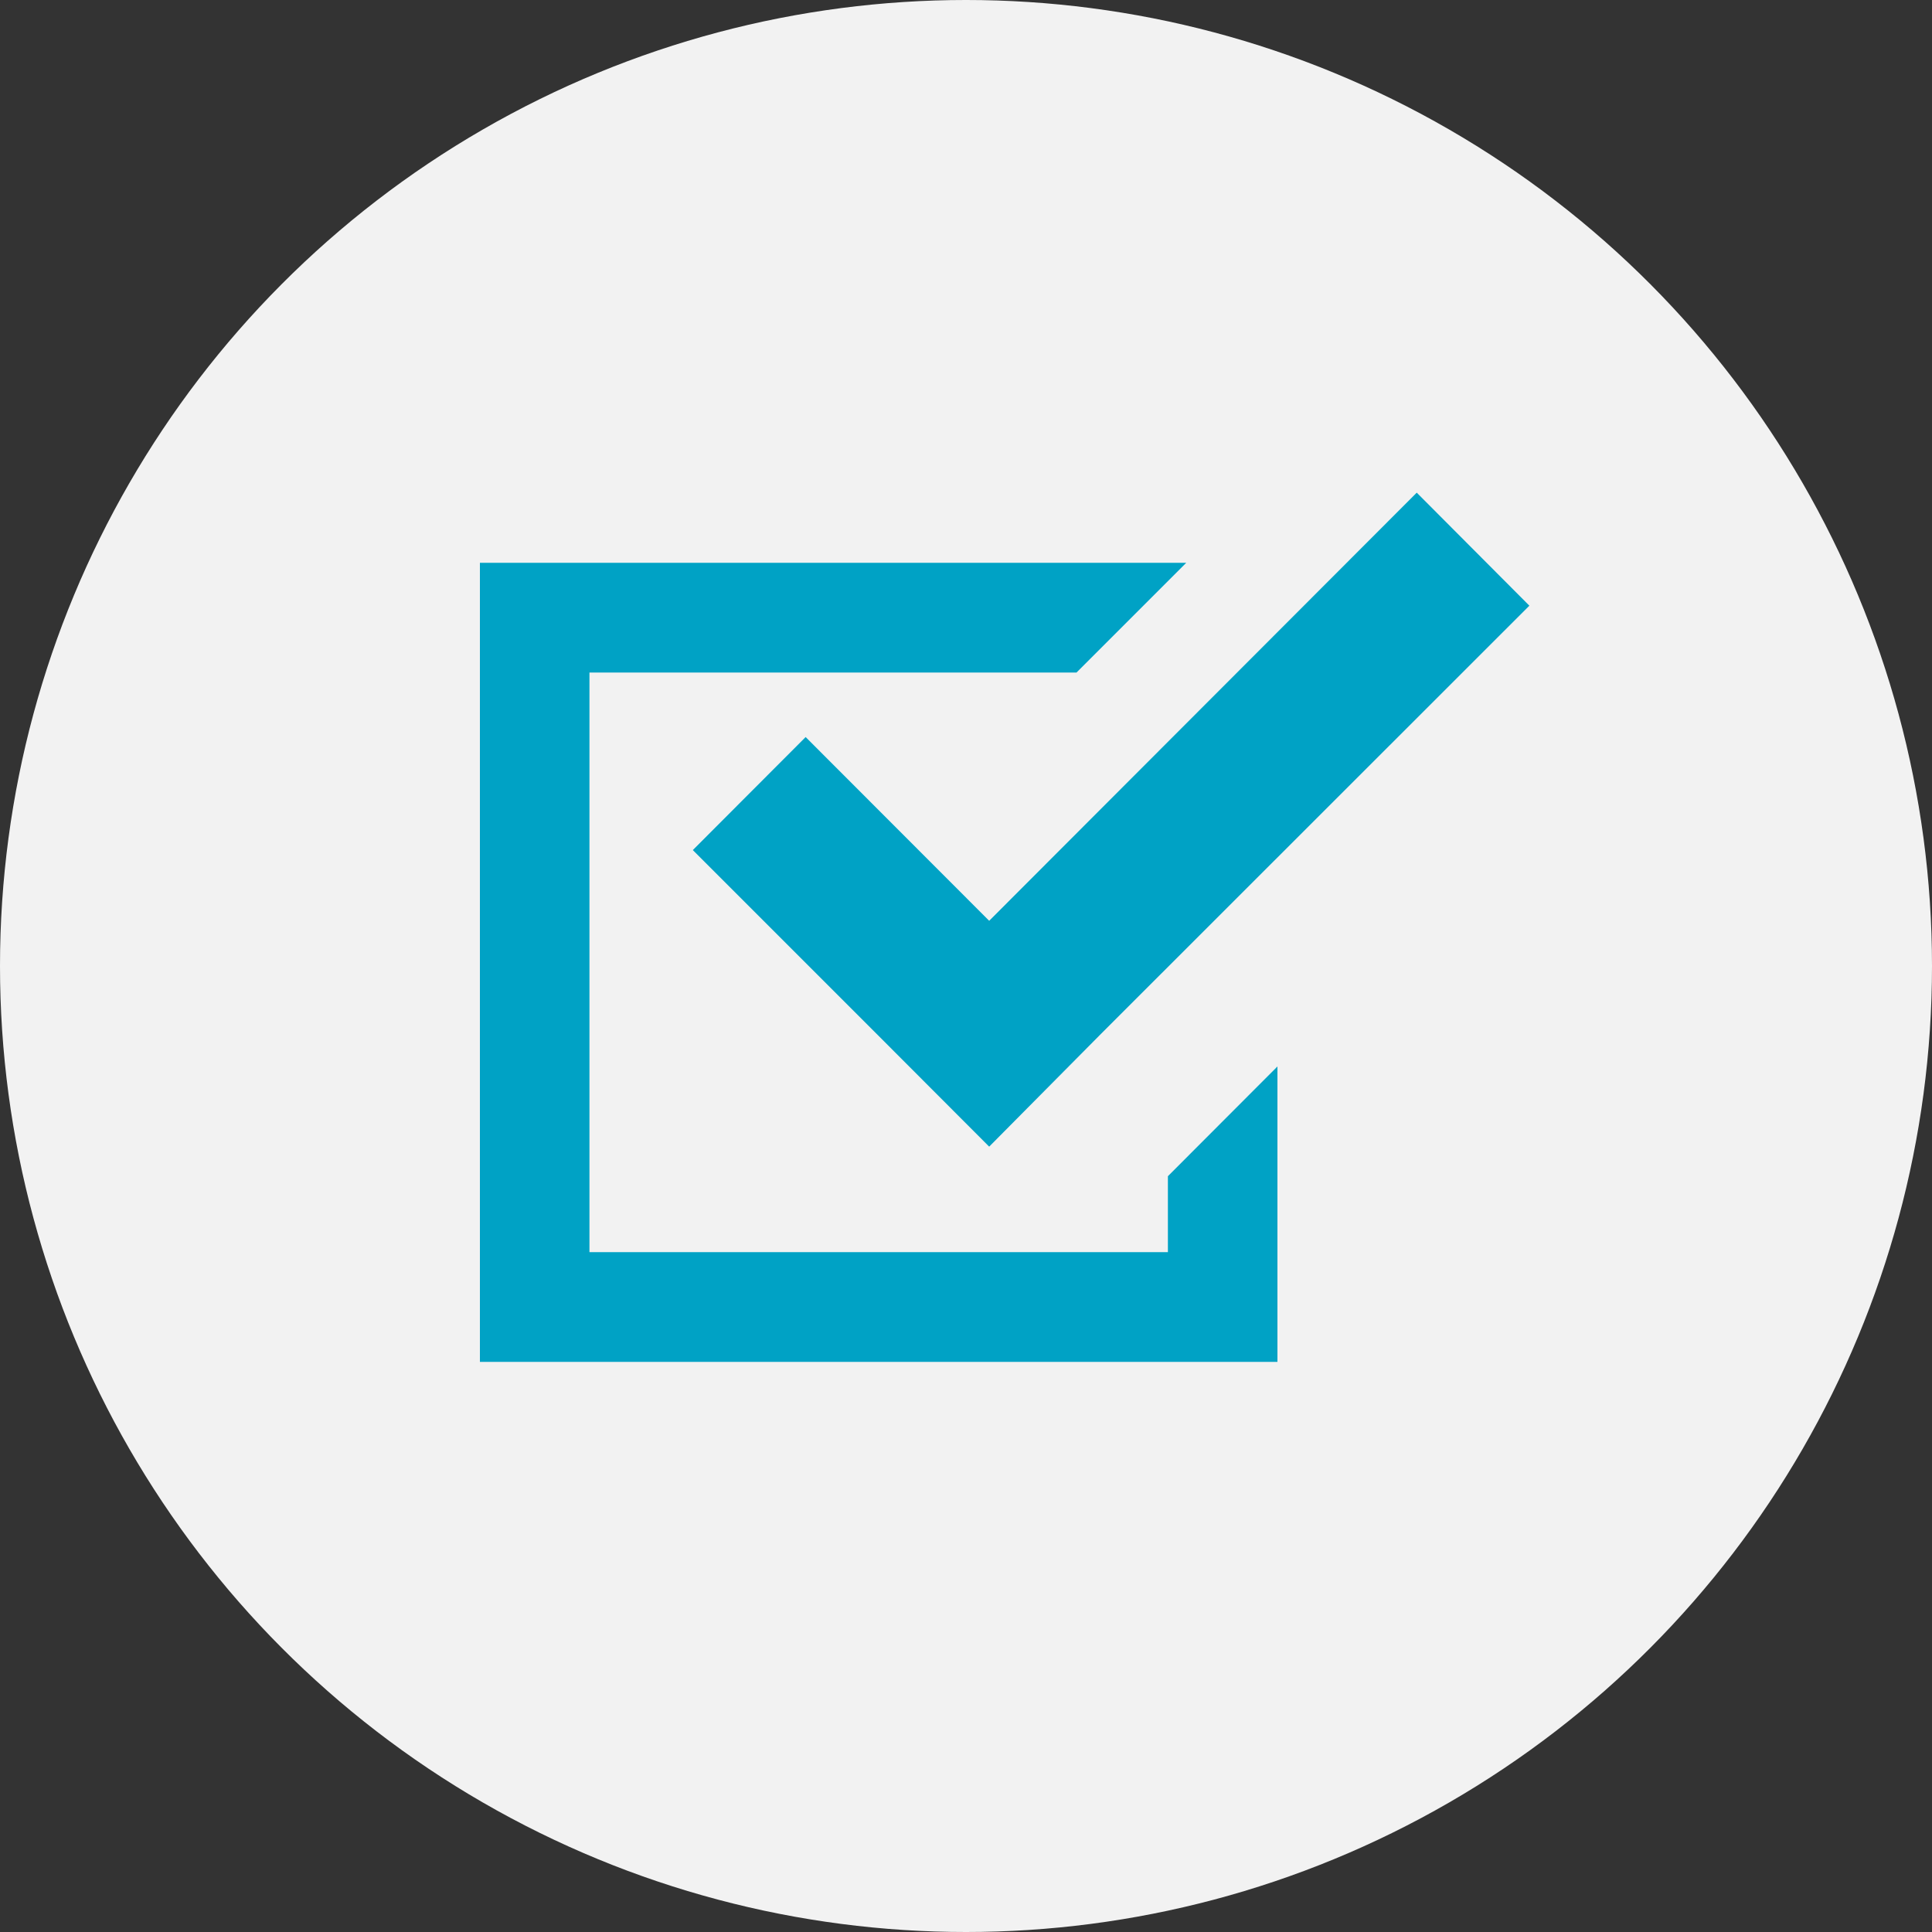
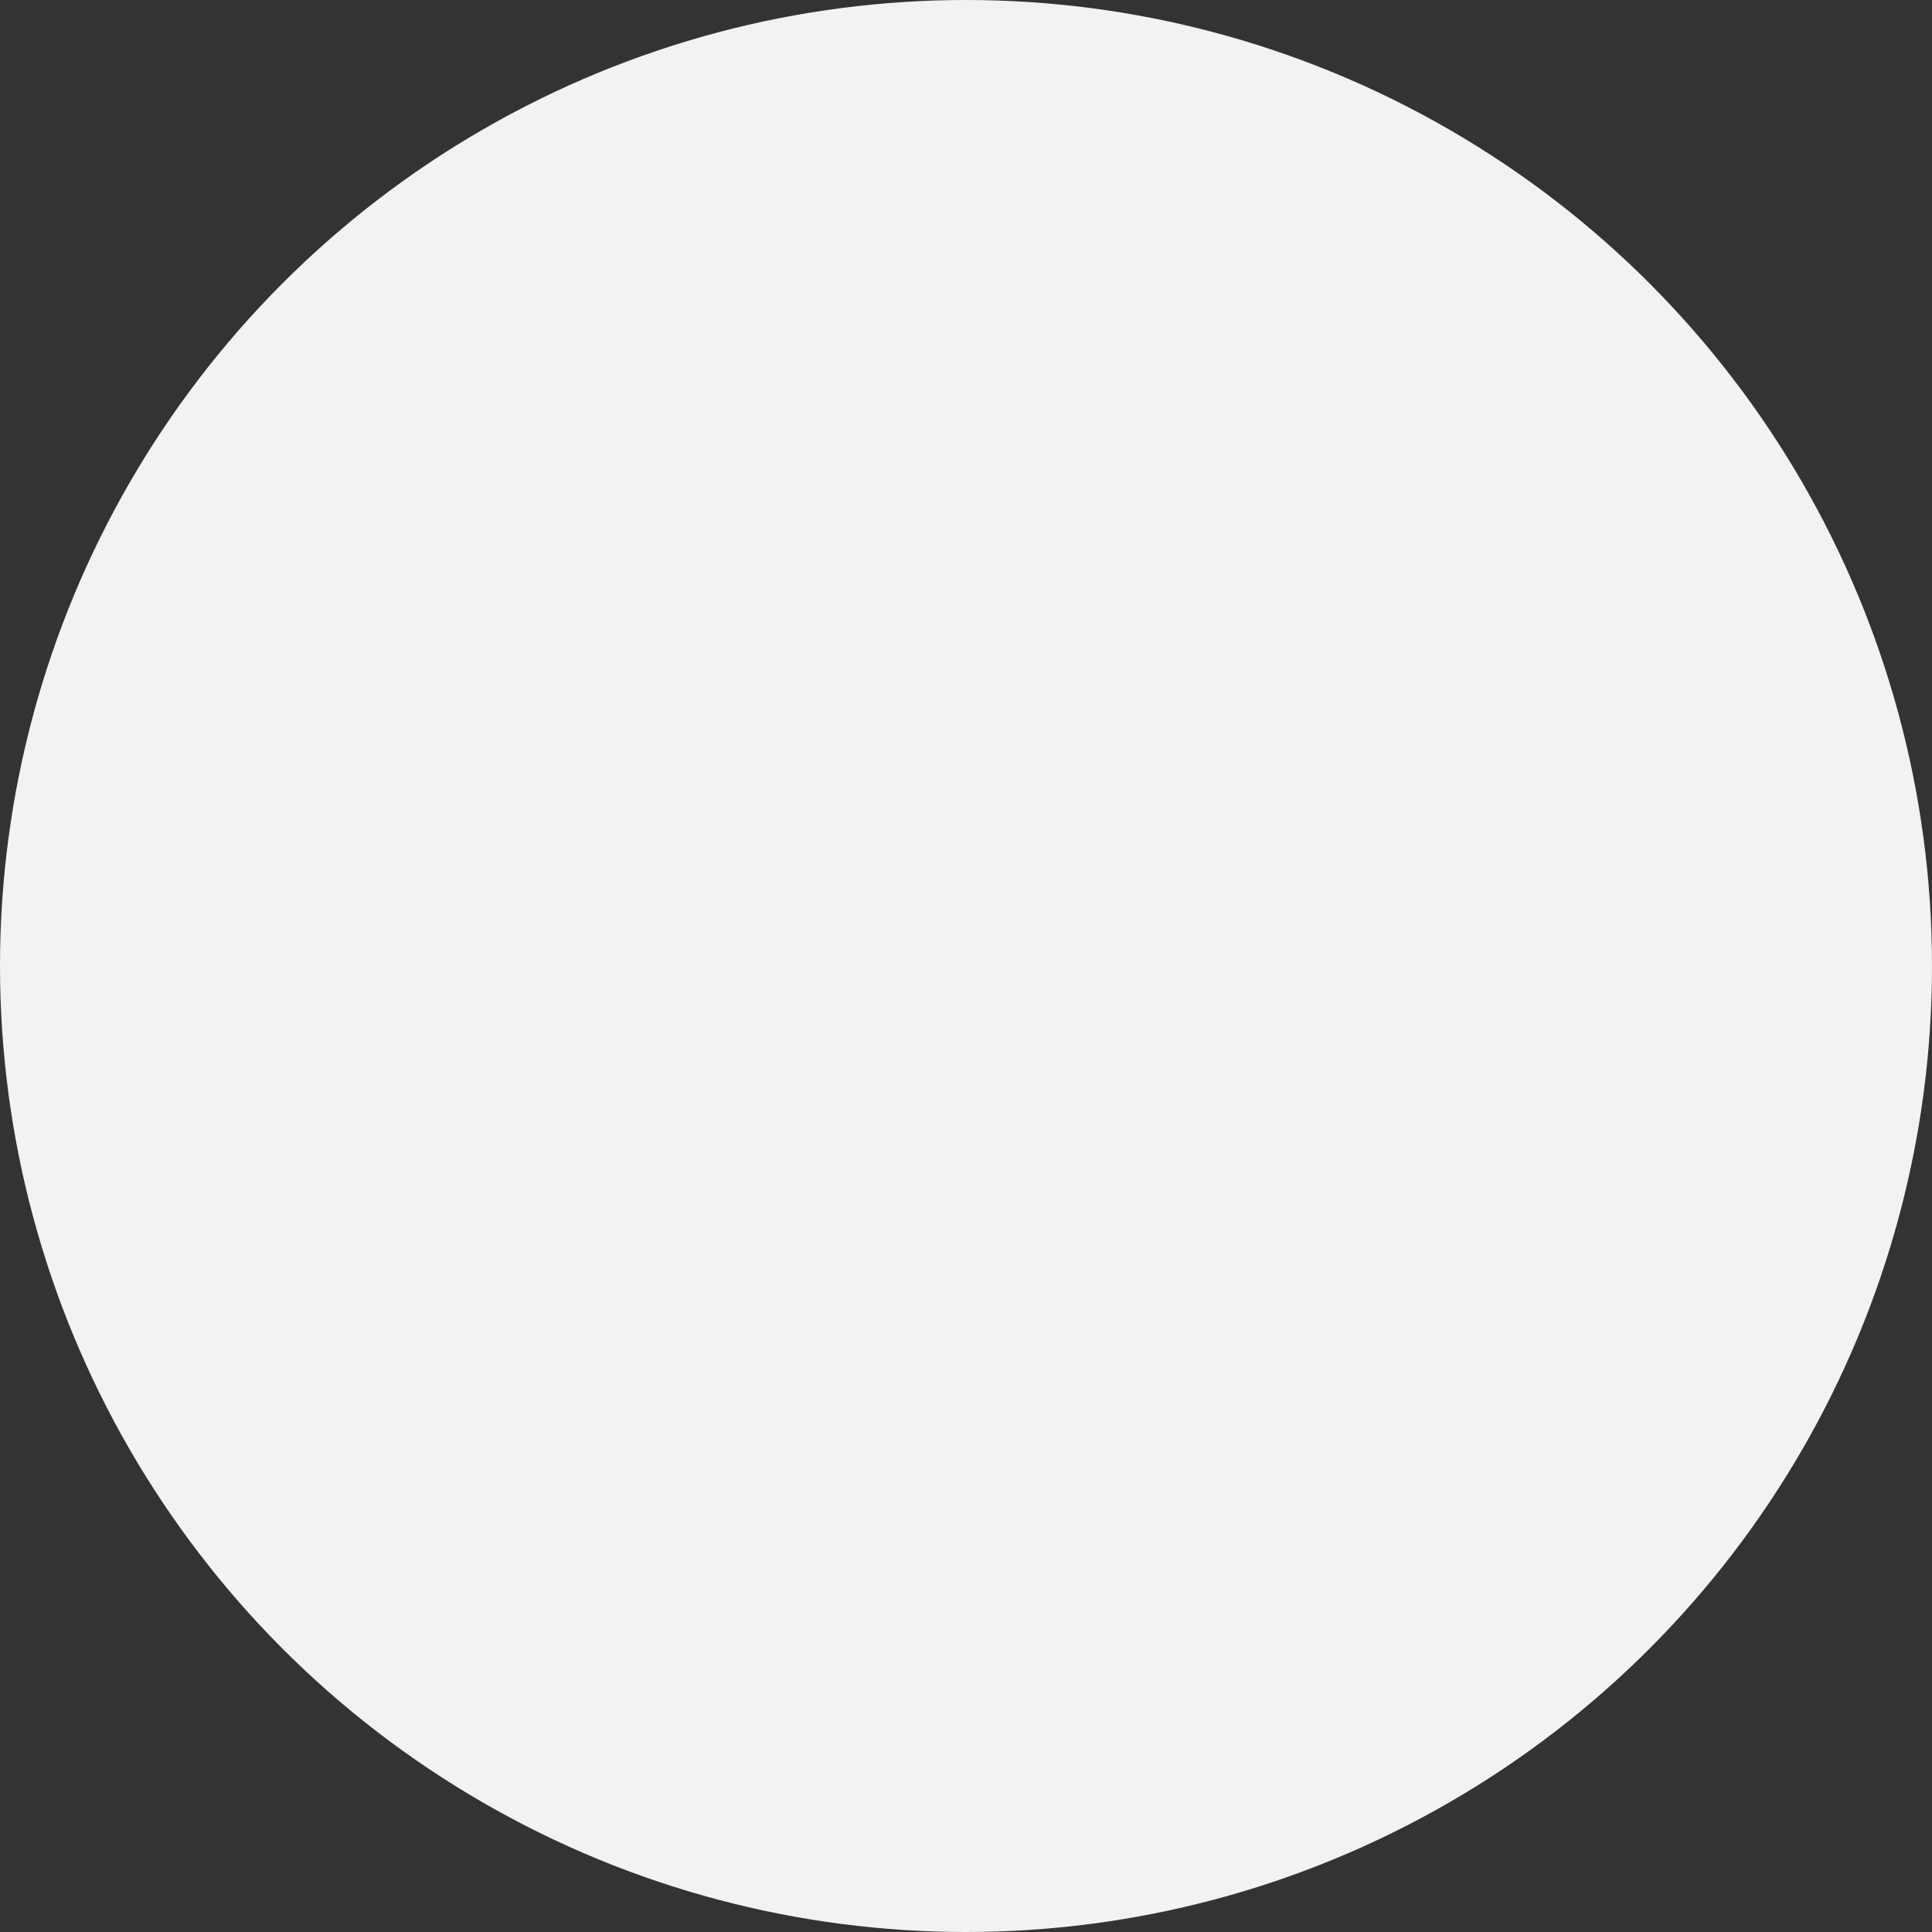
<svg xmlns="http://www.w3.org/2000/svg" viewBox="0 0 100 100">
  <rect x="0" y="0" width="100" height="100" fill="#333333" stroke="none" />
  <defs>
    <style>.cls-1{fill:#f2f2f2;}.cls-2{fill:#00a2c5;}</style>
  </defs>
  <title>アセット 1</title>
  <g id="レイヤー_2" data-name="レイヤー 2">
    <g id="グループ_1" data-name="グループ 1">
      <circle id="楕円形_1" data-name="楕円形 1" class="cls-1" cx="50" cy="50" r="50" />
-       <path id="icon" class="cls-2" d="M60.45,64.81H30.51v-30H55.72l5.68-5.68H24.84V70.49H66.12V55.2l-5.67,5.68ZM41.7,38.15,35.86,44l9.5,9.5,5.84,5.85L57,53.5,79.16,31.35,73.33,25.5,51.2,47.66Z" />
    </g>
  </g>
</svg>